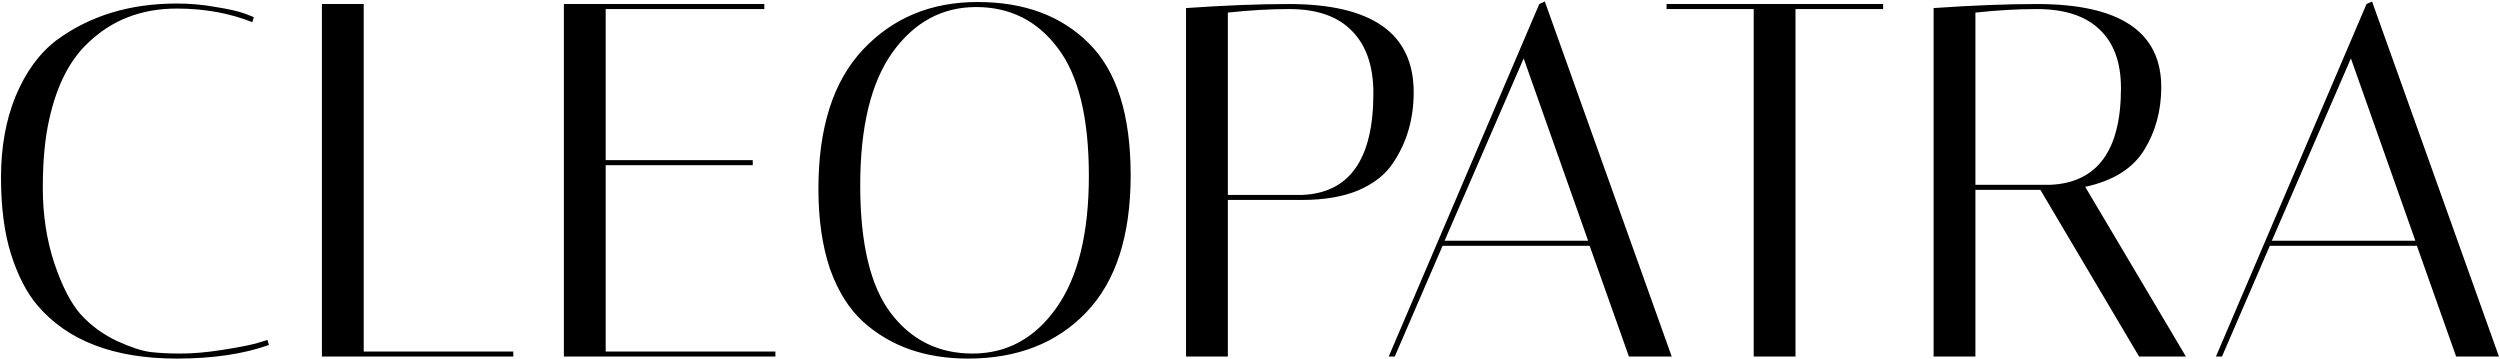
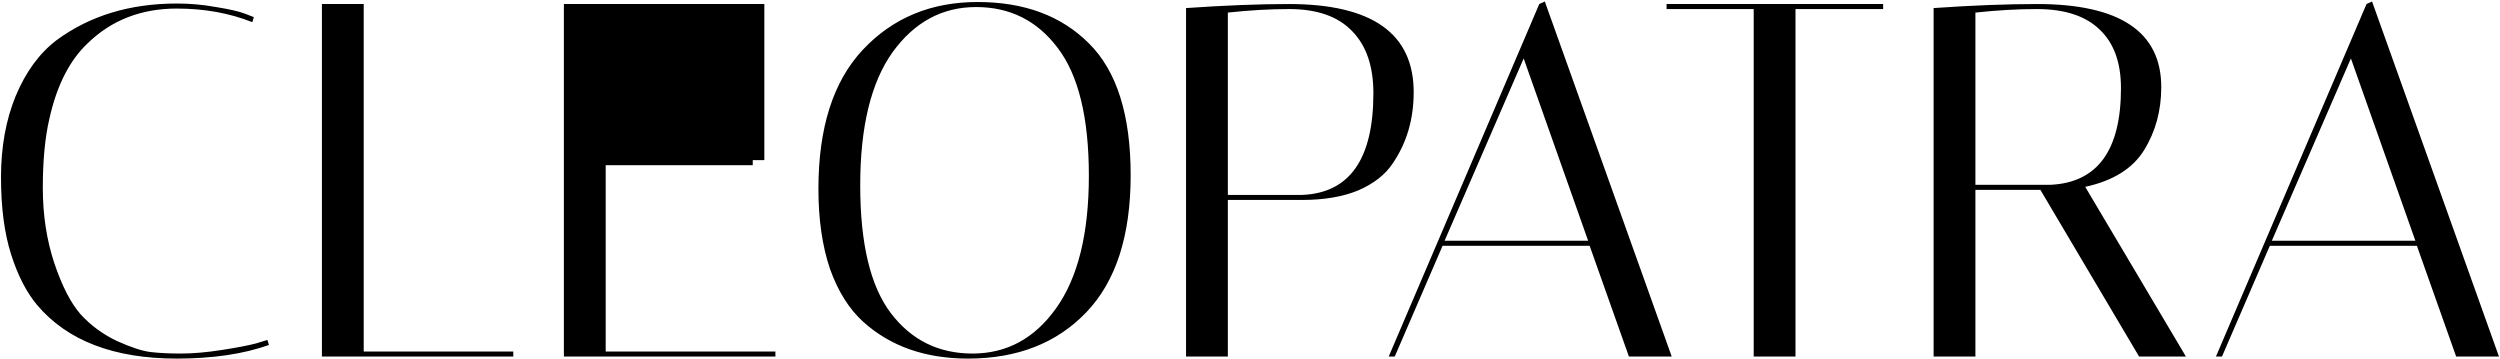
<svg xmlns="http://www.w3.org/2000/svg" fill="none" viewBox="0 0 1241 178" height="178" width="1241">
-   <path fill="black" d="M87.75 178C56.583 178 33.5 169.167 18.5 151.5C13.167 145.167 8.833 136.75 5.5 126.25C2.167 115.75 0.5 103 0.5 88C0.5 73 2.917 59.583 7.75 47.75C12.75 35.75 19.5 26.5 28 20C44.5 7.833 64.417 1.75 87.75 1.75C94.417 1.75 100.917 2.333 107.25 3.5C113.583 4.5 118.333 5.583 121.5 6.75L126 8.5L125.25 11C113.917 6.5 101.417 4.25 87.75 4.25C70.083 4.25 55.333 10 43.5 21.5C34.5 30 28.167 42.5 24.5 59C22.333 68.333 21.25 79.75 21.25 93.25C21.25 106.75 23.167 119.25 27 130.75C30.833 142.083 35.167 150.5 40 156C45 161.5 51 165.917 58 169.25C65 172.417 70.583 174.25 74.75 174.75C78.917 175.25 83.917 175.5 89.75 175.5C95.75 175.5 102.5 174.917 110 173.75C117.5 172.583 123.167 171.5 127 170.5L132.75 168.75L133.5 171.25C120.833 175.75 105.583 178 87.75 178ZM254.797 177H159.797V2H180.547V174.5H254.797V177ZM379.414 2V4.5H300.664V79.5H373.664V82H300.664V174.5H384.914V177H279.914V2H379.414ZM406.262 93.75C406.262 63.417 413.595 40.417 428.262 24.75C443.095 8.917 462.095 1 485.262 1C508.428 1 526.845 7.833 540.512 21.5C554.345 35.167 561.262 57 561.262 87C561.262 117 553.928 139.667 539.262 155C524.595 170.333 505.012 178 480.512 178C459.345 178 442.012 171.917 428.512 159.75C421.512 153.417 416.012 144.667 412.012 133.5C408.178 122.167 406.262 108.917 406.262 93.75ZM484.512 3.5C467.678 3.5 453.845 11 443.012 26C432.345 41 427.012 63 427.012 92C427.012 121 432.095 142.167 442.262 155.5C452.428 168.833 465.928 175.5 482.762 175.5C499.762 175.5 513.595 168 524.262 153C535.095 137.833 540.512 115.917 540.512 87.25C540.512 58.417 535.345 37.25 525.012 23.75C514.845 10.25 501.345 3.5 484.512 3.5ZM588.752 4C608.085 2.667 625.085 2 639.752 2C681.085 2 701.752 16.583 701.752 45.75C701.752 59.25 698.252 71.083 691.252 81.25C687.585 86.75 681.919 91.167 674.252 94.5C666.585 97.667 657.335 99.25 646.502 99.25H609.502V177H588.752V4ZM640.002 4.5C630.335 4.5 620.169 5.083 609.502 6.25V96.75H646.502C670.002 95.75 681.752 78.917 681.752 46.25C681.752 32.917 678.252 22.667 671.252 15.5C664.252 8.167 653.835 4.5 640.002 4.5ZM692.348 177H689.348L764.098 2L766.848 0.75L829.848 177H808.598L789.098 122H716.098L692.348 177ZM756.348 29L717.098 119.5H788.348L756.348 29ZM891.287 177H870.537V4.5H827.287V2H934.787V4.5H891.287V177ZM959.846 4C979.179 2.667 996.262 2 1011.1 2C1052.26 2 1072.85 15.75 1072.85 43.25C1072.85 54.917 1070.01 65.333 1064.35 74.5C1058.68 83.667 1048.93 89.75 1035.1 92.75L1085.1 177H1061.85L1012.85 94.25H980.596V177H959.846V4ZM1011.1 4.5C1001.43 4.5 991.262 5.083 980.596 6.25V91.75H1017.6C1041.1 90.75 1052.85 74.75 1052.85 43.75C1052.85 31.083 1049.35 21.417 1042.35 14.75C1035.35 7.917 1024.93 4.5 1011.1 4.5ZM1102.99 177H1099.99L1174.74 2L1177.49 0.75L1240.49 177H1219.24L1199.74 122H1126.74L1102.99 177ZM1166.99 29L1127.74 119.5H1198.99L1166.99 29Z" />
+   <path fill="black" d="M87.75 178C56.583 178 33.5 169.167 18.5 151.5C13.167 145.167 8.833 136.75 5.5 126.25C2.167 115.75 0.5 103 0.5 88C0.5 73 2.917 59.583 7.75 47.75C12.75 35.75 19.5 26.5 28 20C44.5 7.833 64.417 1.75 87.75 1.75C94.417 1.75 100.917 2.333 107.25 3.5C113.583 4.5 118.333 5.583 121.5 6.75L126 8.5L125.25 11C113.917 6.5 101.417 4.25 87.75 4.25C70.083 4.25 55.333 10 43.5 21.5C34.5 30 28.167 42.5 24.5 59C22.333 68.333 21.25 79.75 21.25 93.25C21.25 106.75 23.167 119.25 27 130.75C30.833 142.083 35.167 150.5 40 156C45 161.5 51 165.917 58 169.25C65 172.417 70.583 174.25 74.75 174.75C78.917 175.25 83.917 175.5 89.75 175.5C95.75 175.5 102.5 174.917 110 173.75C117.5 172.583 123.167 171.5 127 170.5L132.75 168.75L133.5 171.25C120.833 175.75 105.583 178 87.75 178ZM254.797 177H159.797V2H180.547V174.5H254.797V177ZM379.414 2V4.5V79.5H373.664V82H300.664V174.5H384.914V177H279.914V2H379.414ZM406.262 93.75C406.262 63.417 413.595 40.417 428.262 24.75C443.095 8.917 462.095 1 485.262 1C508.428 1 526.845 7.833 540.512 21.5C554.345 35.167 561.262 57 561.262 87C561.262 117 553.928 139.667 539.262 155C524.595 170.333 505.012 178 480.512 178C459.345 178 442.012 171.917 428.512 159.75C421.512 153.417 416.012 144.667 412.012 133.5C408.178 122.167 406.262 108.917 406.262 93.75ZM484.512 3.5C467.678 3.5 453.845 11 443.012 26C432.345 41 427.012 63 427.012 92C427.012 121 432.095 142.167 442.262 155.5C452.428 168.833 465.928 175.5 482.762 175.5C499.762 175.5 513.595 168 524.262 153C535.095 137.833 540.512 115.917 540.512 87.25C540.512 58.417 535.345 37.25 525.012 23.75C514.845 10.25 501.345 3.5 484.512 3.5ZM588.752 4C608.085 2.667 625.085 2 639.752 2C681.085 2 701.752 16.583 701.752 45.75C701.752 59.25 698.252 71.083 691.252 81.25C687.585 86.75 681.919 91.167 674.252 94.5C666.585 97.667 657.335 99.25 646.502 99.25H609.502V177H588.752V4ZM640.002 4.5C630.335 4.5 620.169 5.083 609.502 6.25V96.75H646.502C670.002 95.75 681.752 78.917 681.752 46.25C681.752 32.917 678.252 22.667 671.252 15.5C664.252 8.167 653.835 4.5 640.002 4.5ZM692.348 177H689.348L764.098 2L766.848 0.75L829.848 177H808.598L789.098 122H716.098L692.348 177ZM756.348 29L717.098 119.5H788.348L756.348 29ZM891.287 177H870.537V4.5H827.287V2H934.787V4.5H891.287V177ZM959.846 4C979.179 2.667 996.262 2 1011.1 2C1052.26 2 1072.85 15.75 1072.85 43.25C1072.85 54.917 1070.01 65.333 1064.35 74.5C1058.68 83.667 1048.93 89.75 1035.1 92.75L1085.1 177H1061.85L1012.85 94.25H980.596V177H959.846V4ZM1011.1 4.5C1001.43 4.5 991.262 5.083 980.596 6.25V91.75H1017.6C1041.1 90.75 1052.85 74.75 1052.85 43.75C1052.85 31.083 1049.35 21.417 1042.35 14.75C1035.35 7.917 1024.93 4.5 1011.1 4.5ZM1102.99 177H1099.99L1174.74 2L1177.49 0.75L1240.49 177H1219.24L1199.74 122H1126.74L1102.99 177ZM1166.99 29L1127.74 119.5H1198.99L1166.99 29Z" />
</svg>